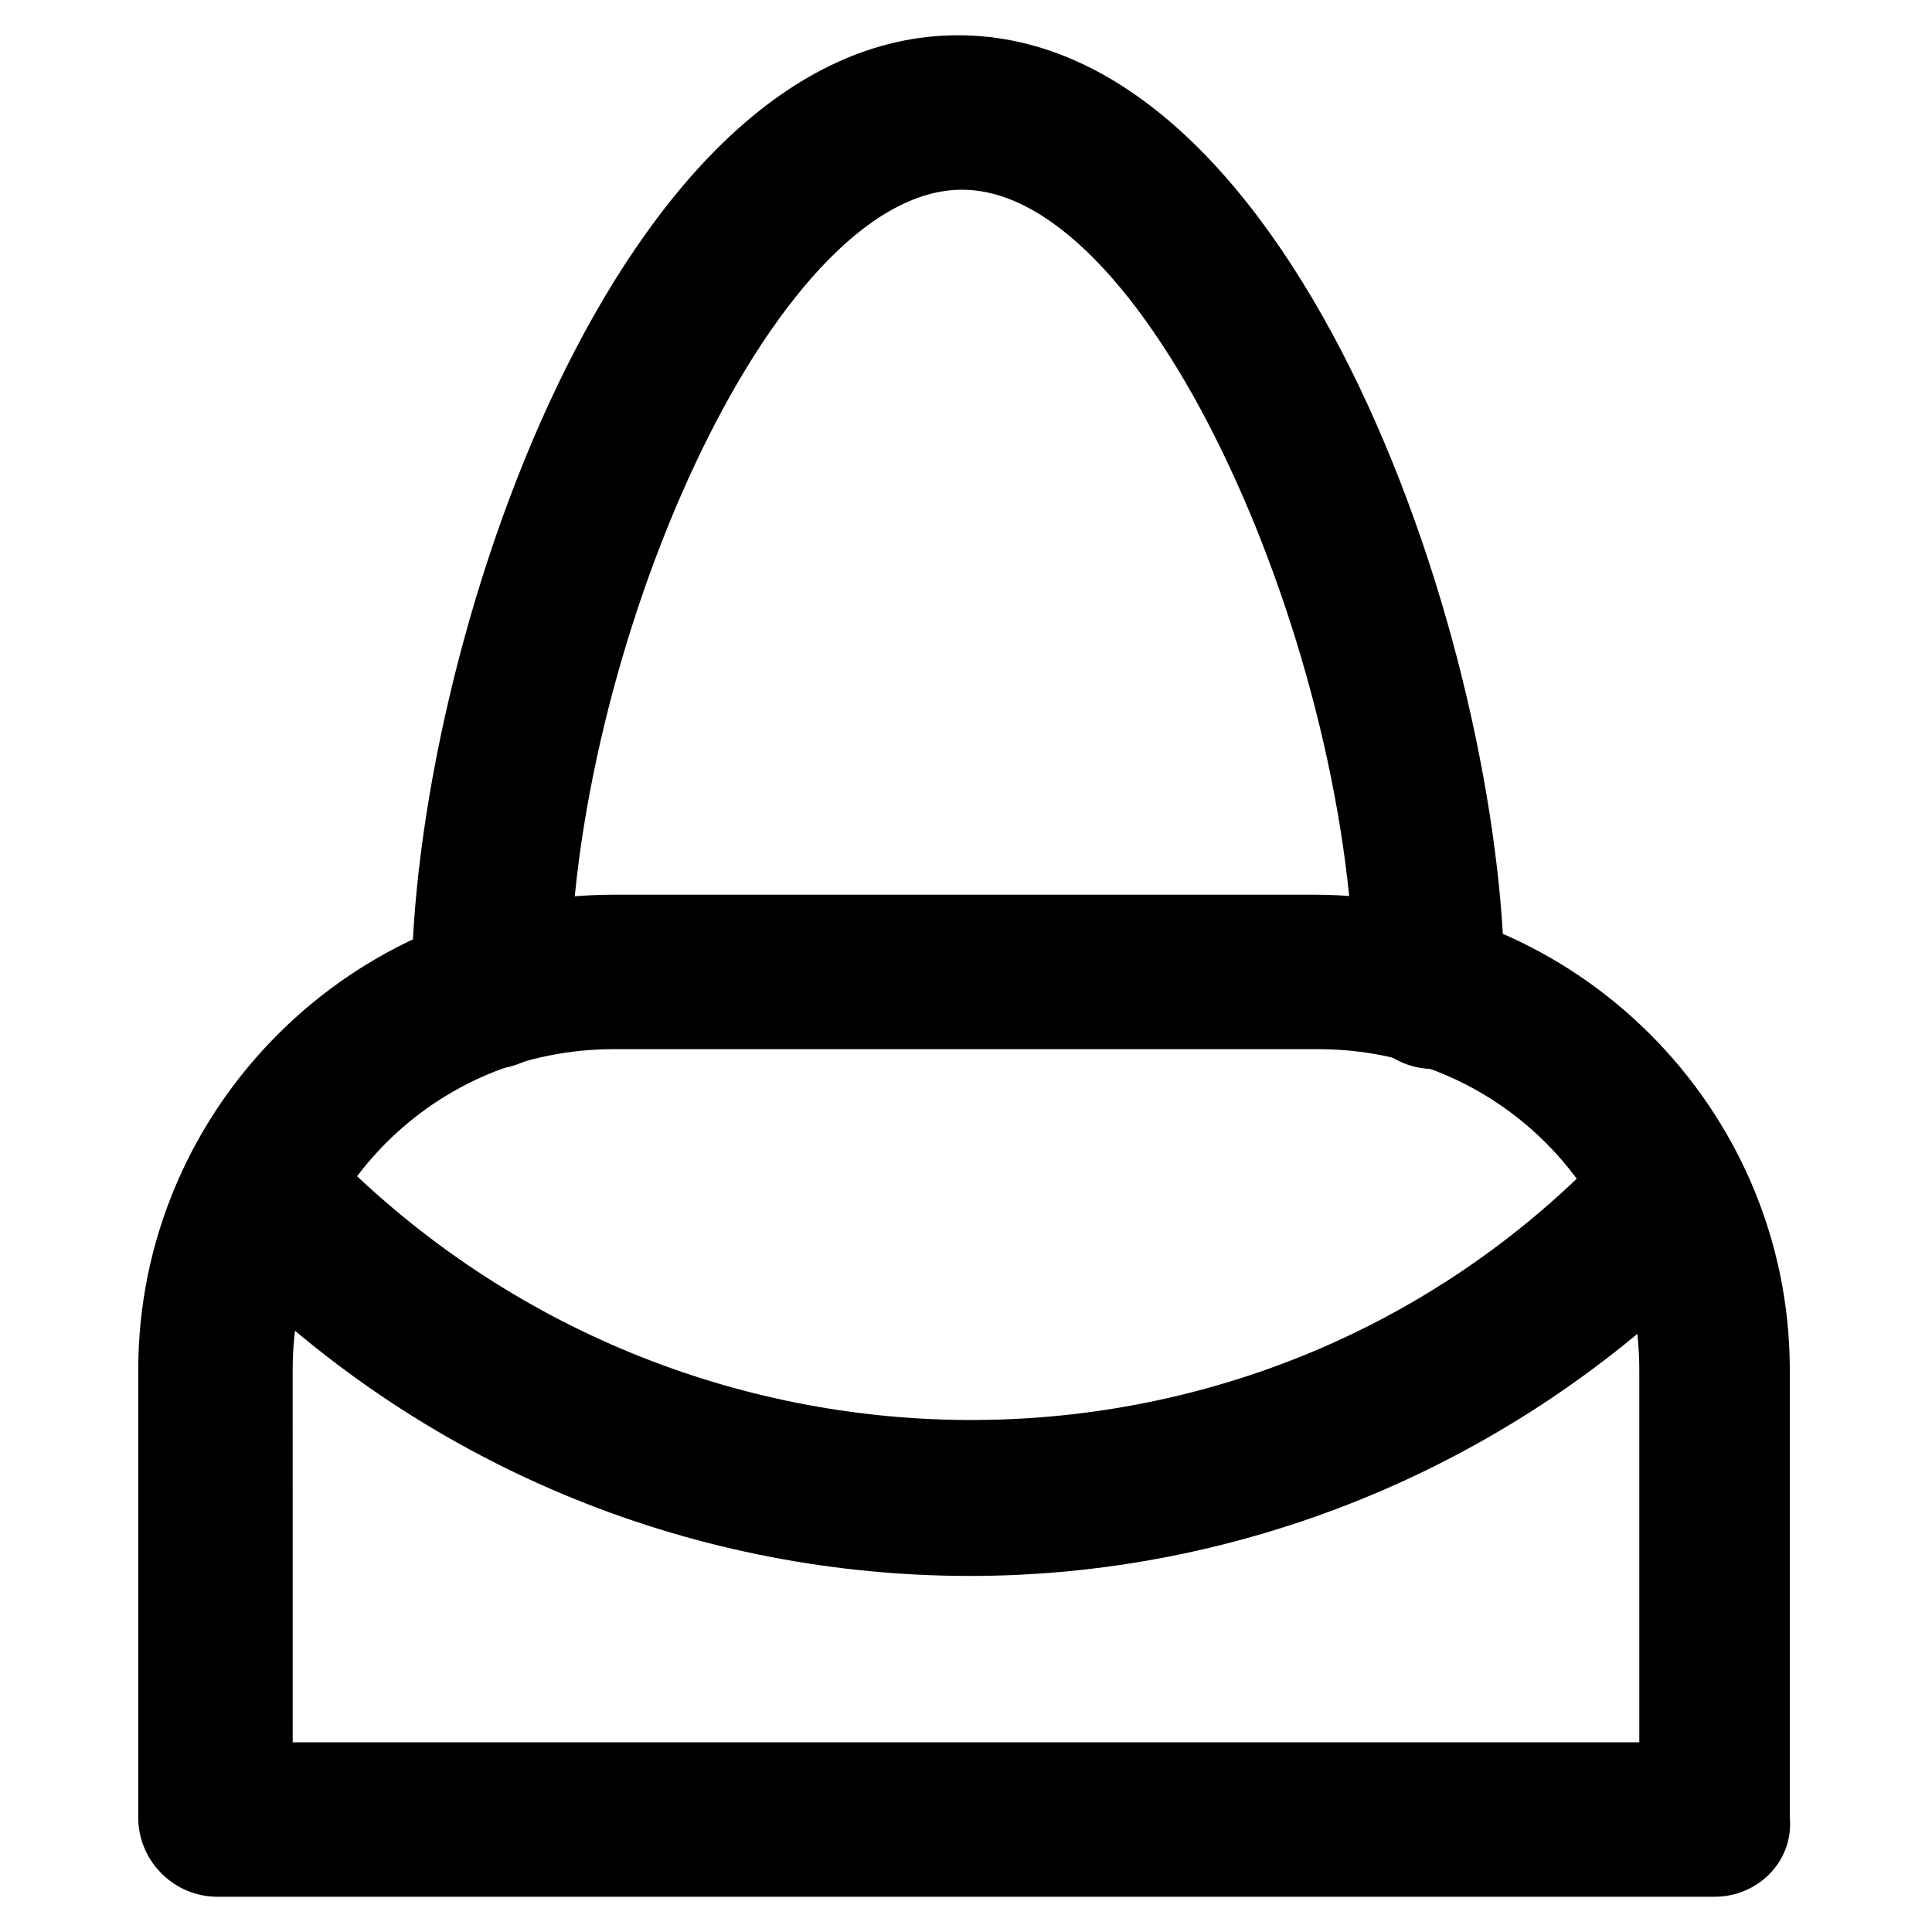
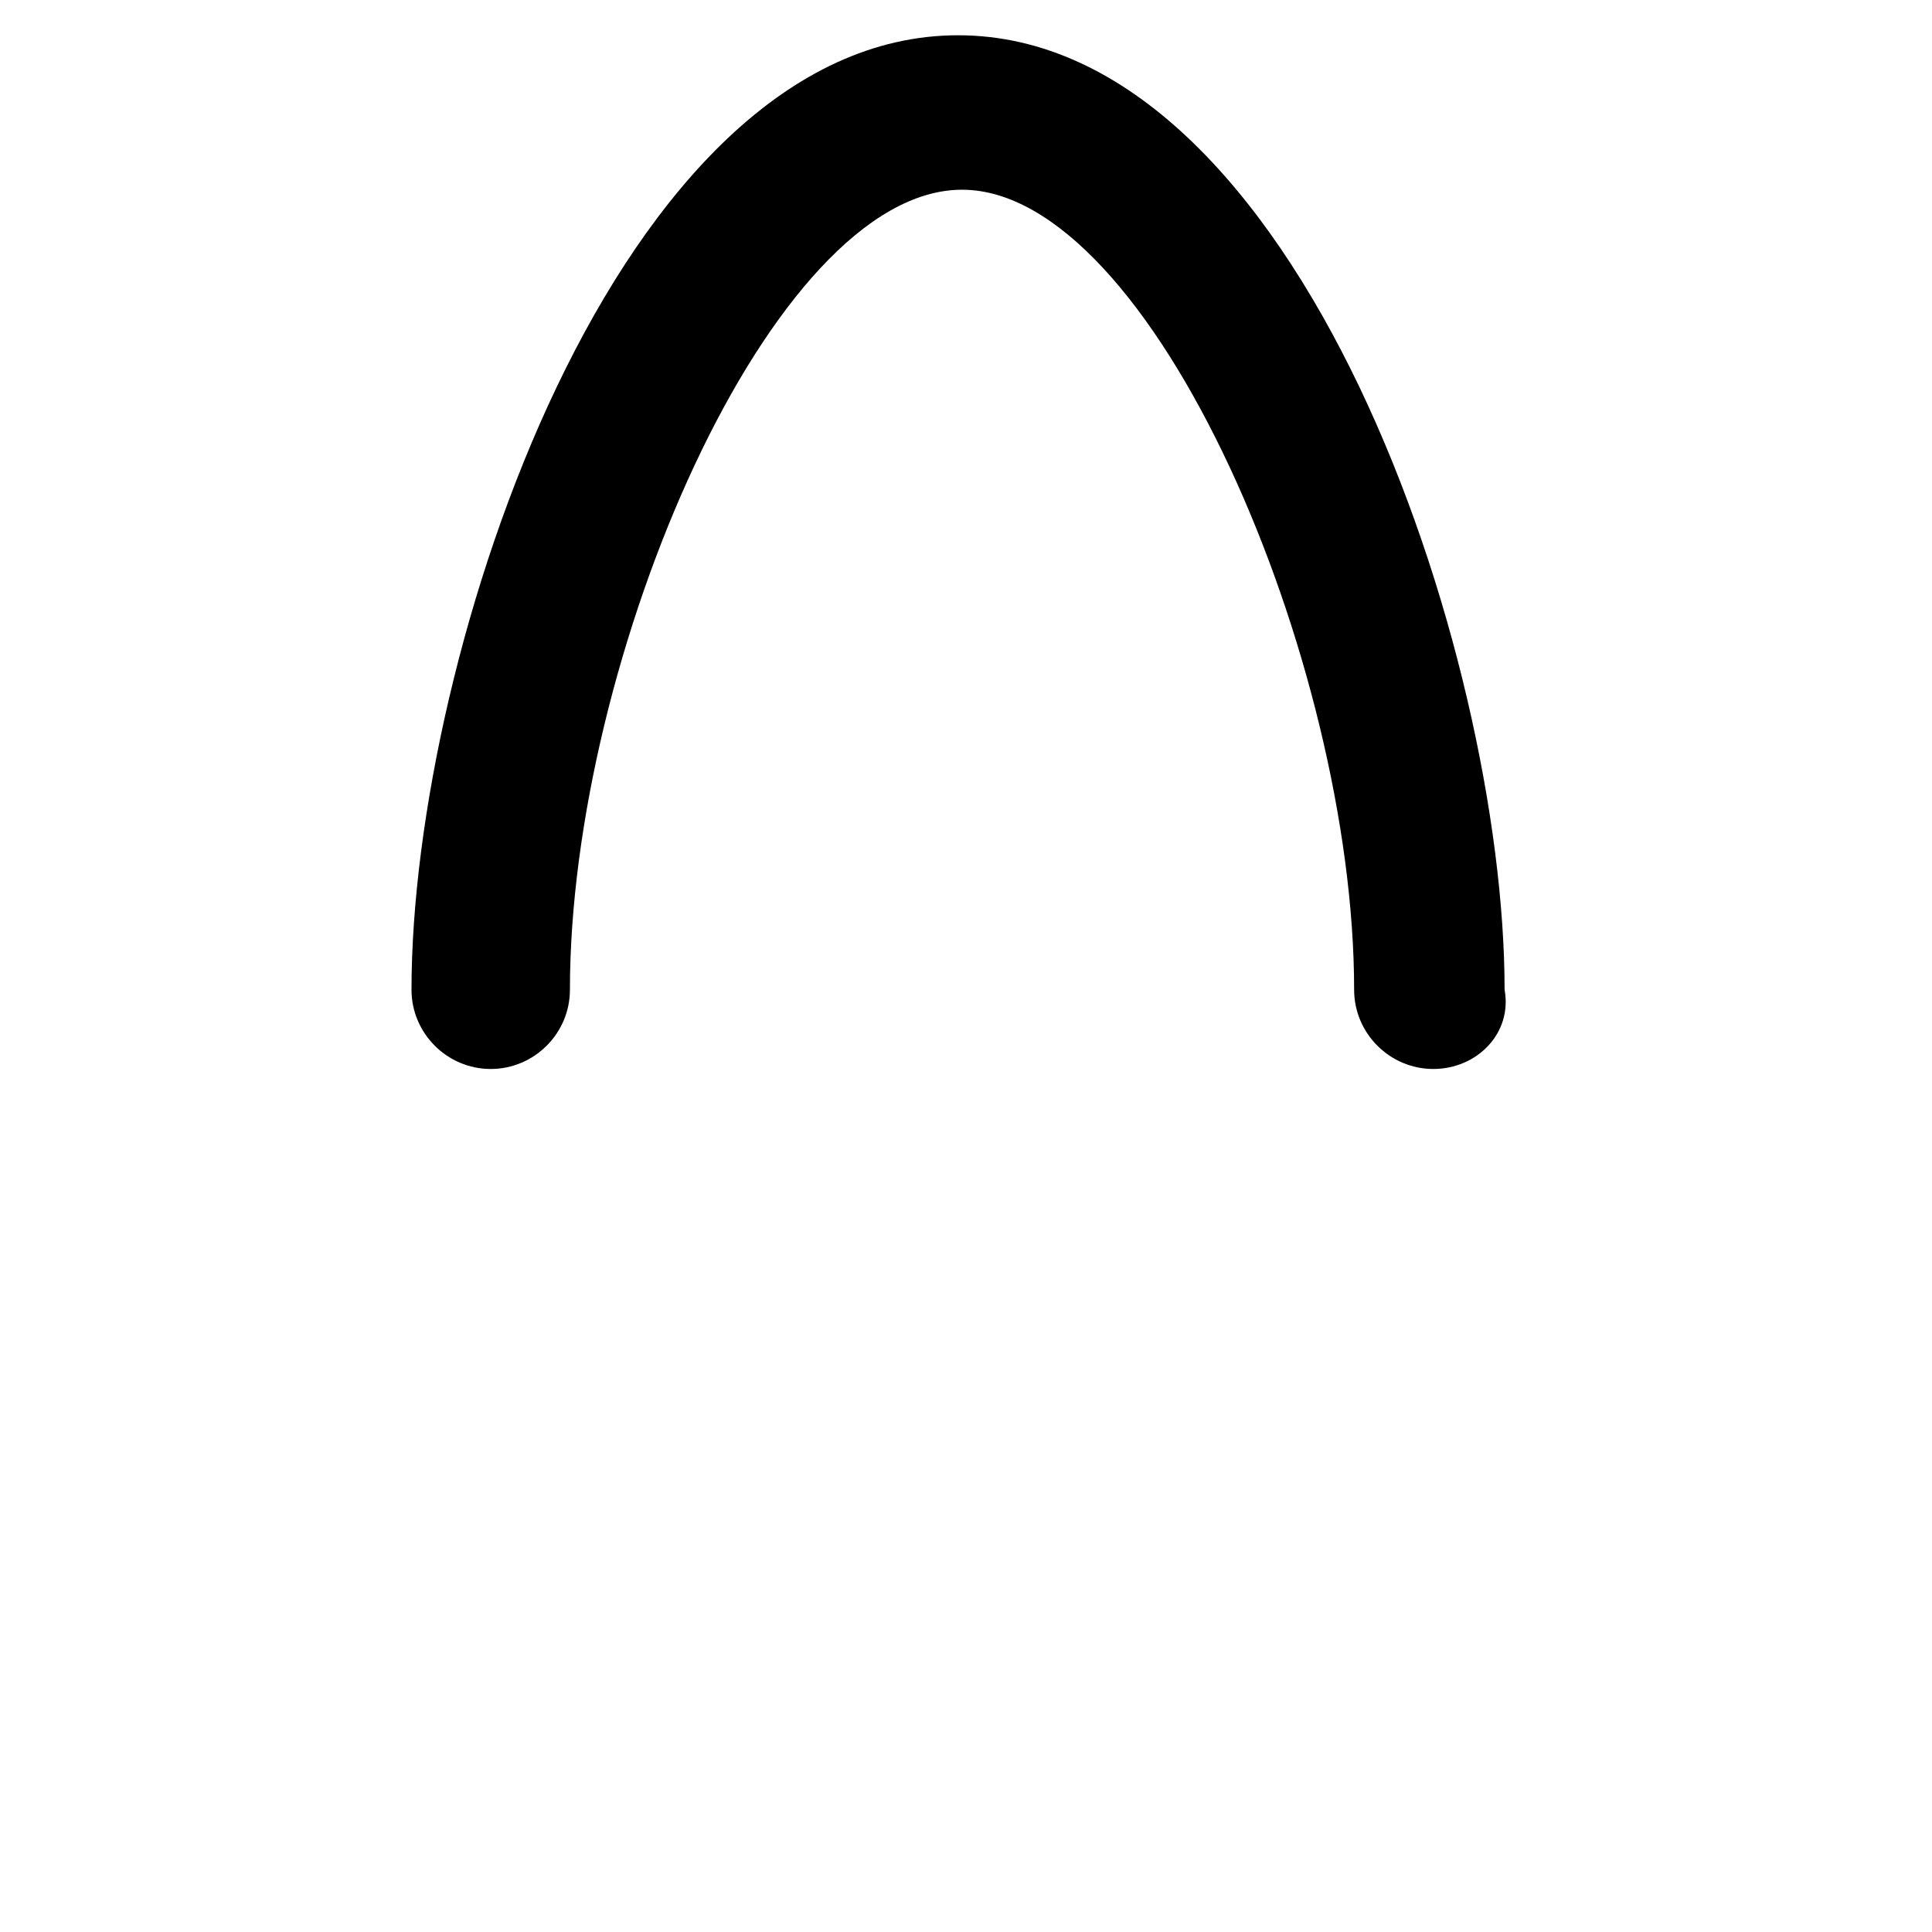
<svg xmlns="http://www.w3.org/2000/svg" fill="#000000" width="800px" height="800px" version="1.1" viewBox="144 144 512 512">
  <g>
-     <path d="m598.38 646.66h-396.75c-11.547 0-20.992-9.445-20.992-20.992v-118.61c0-69.273 56.68-125.95 125.95-125.95h185.78c69.273 0 125.95 56.68 125.95 125.95v118.61c1.047 11.543-8.402 20.992-19.945 20.992zm-376.81-40.934h356.86v-98.664c0-47.23-37.785-85.02-85.02-85.02h-186.83c-47.23 0-85.02 37.785-85.02 85.02z" />
    <path d="m523.85 427.29c-11.547 0-20.992-9.445-20.992-20.992 0-87.117-53.531-212.02-103.91-212.02-50.383 0-103.91 123.85-103.91 212.02 0 11.547-9.445 20.992-20.992 20.992s-20.992-9.445-20.992-20.992c0-89.215 54.578-252.95 144.84-252.95 90.266 0 144.84 163.74 144.84 252.95 2.102 11.543-7.344 20.992-18.891 20.992z" />
-     <path d="m401.05 561.64c-71.371 0-142.75-27.289-197.32-81.867-8.398-8.398-8.398-20.992 0-29.391 8.398-8.398 20.992-8.398 29.391 0 92.363 92.363 241.41 93.414 332.72 2.098 8.398-8.398 20.992-8.398 29.391 0 8.398 8.398 8.398 20.992 0 29.391-53.531 52.48-123.86 79.77-194.18 79.77z" />
  </g>
</svg>